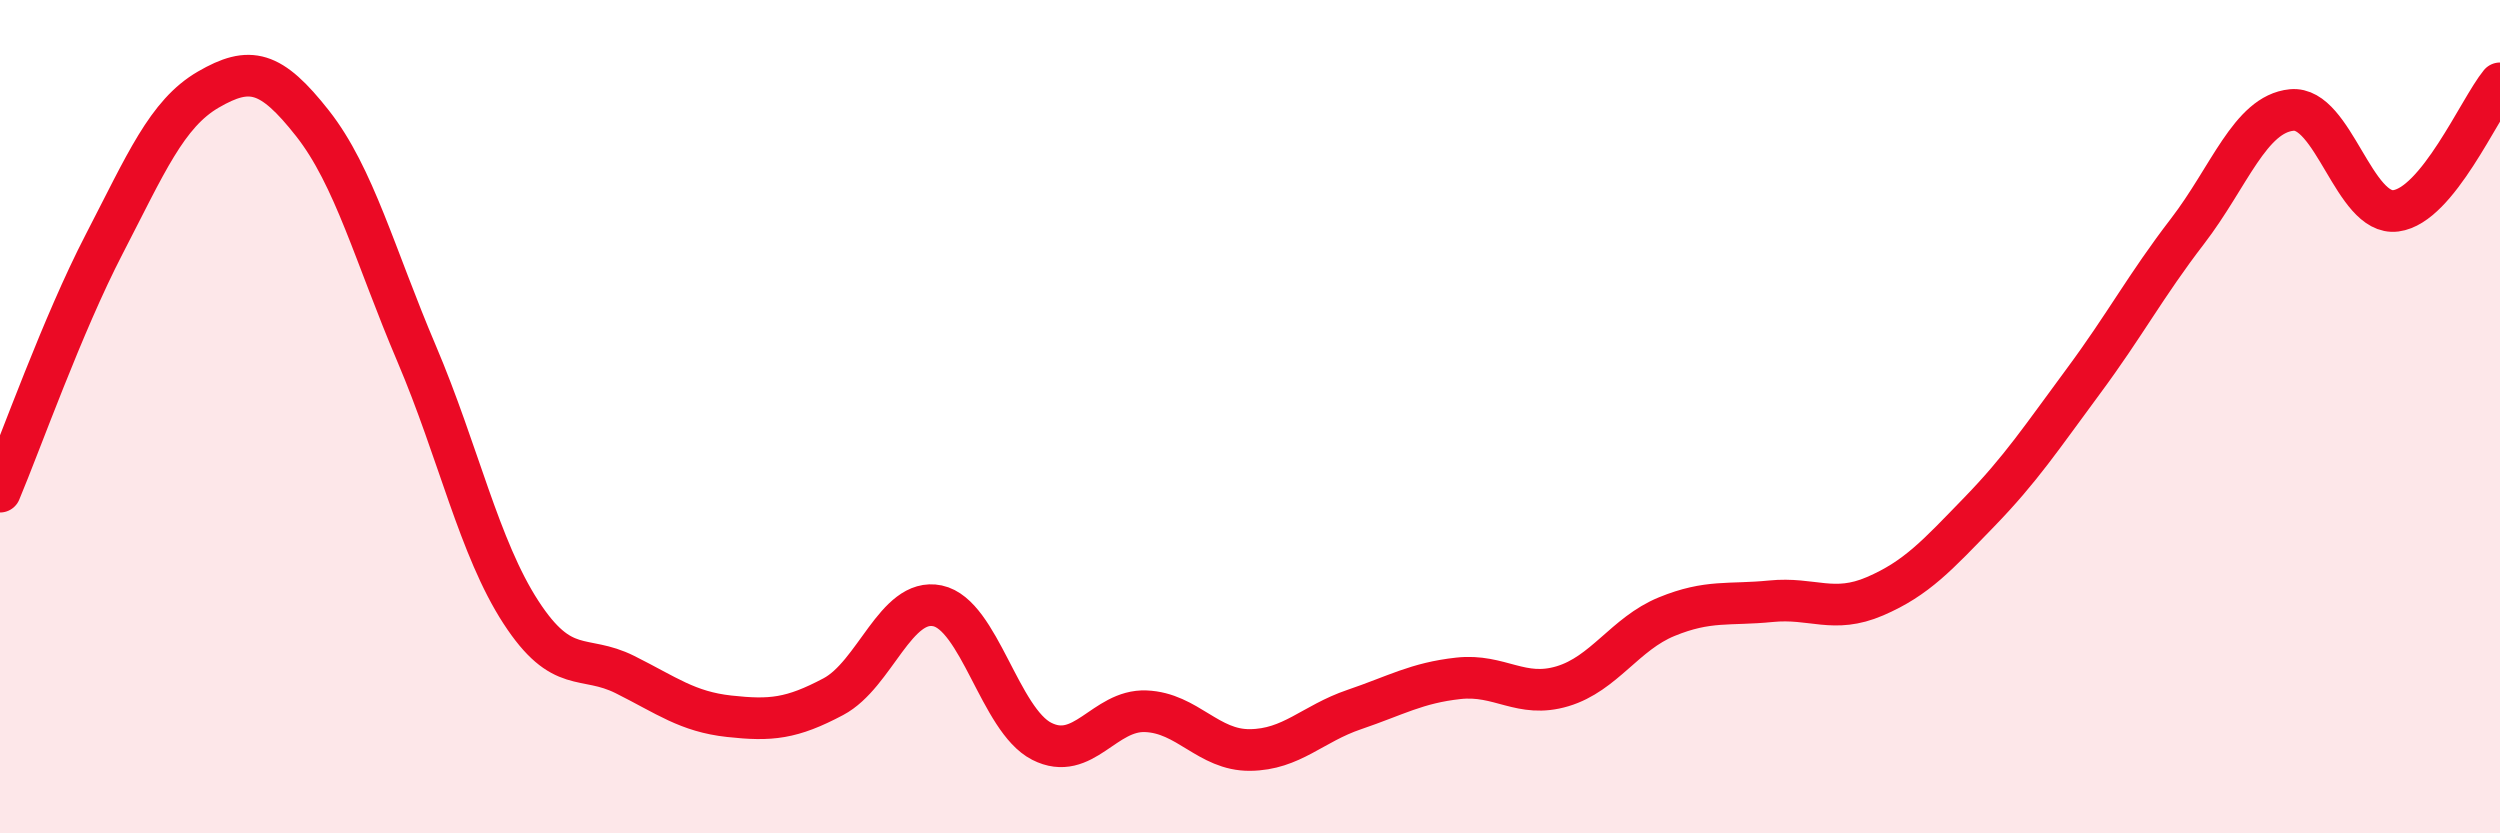
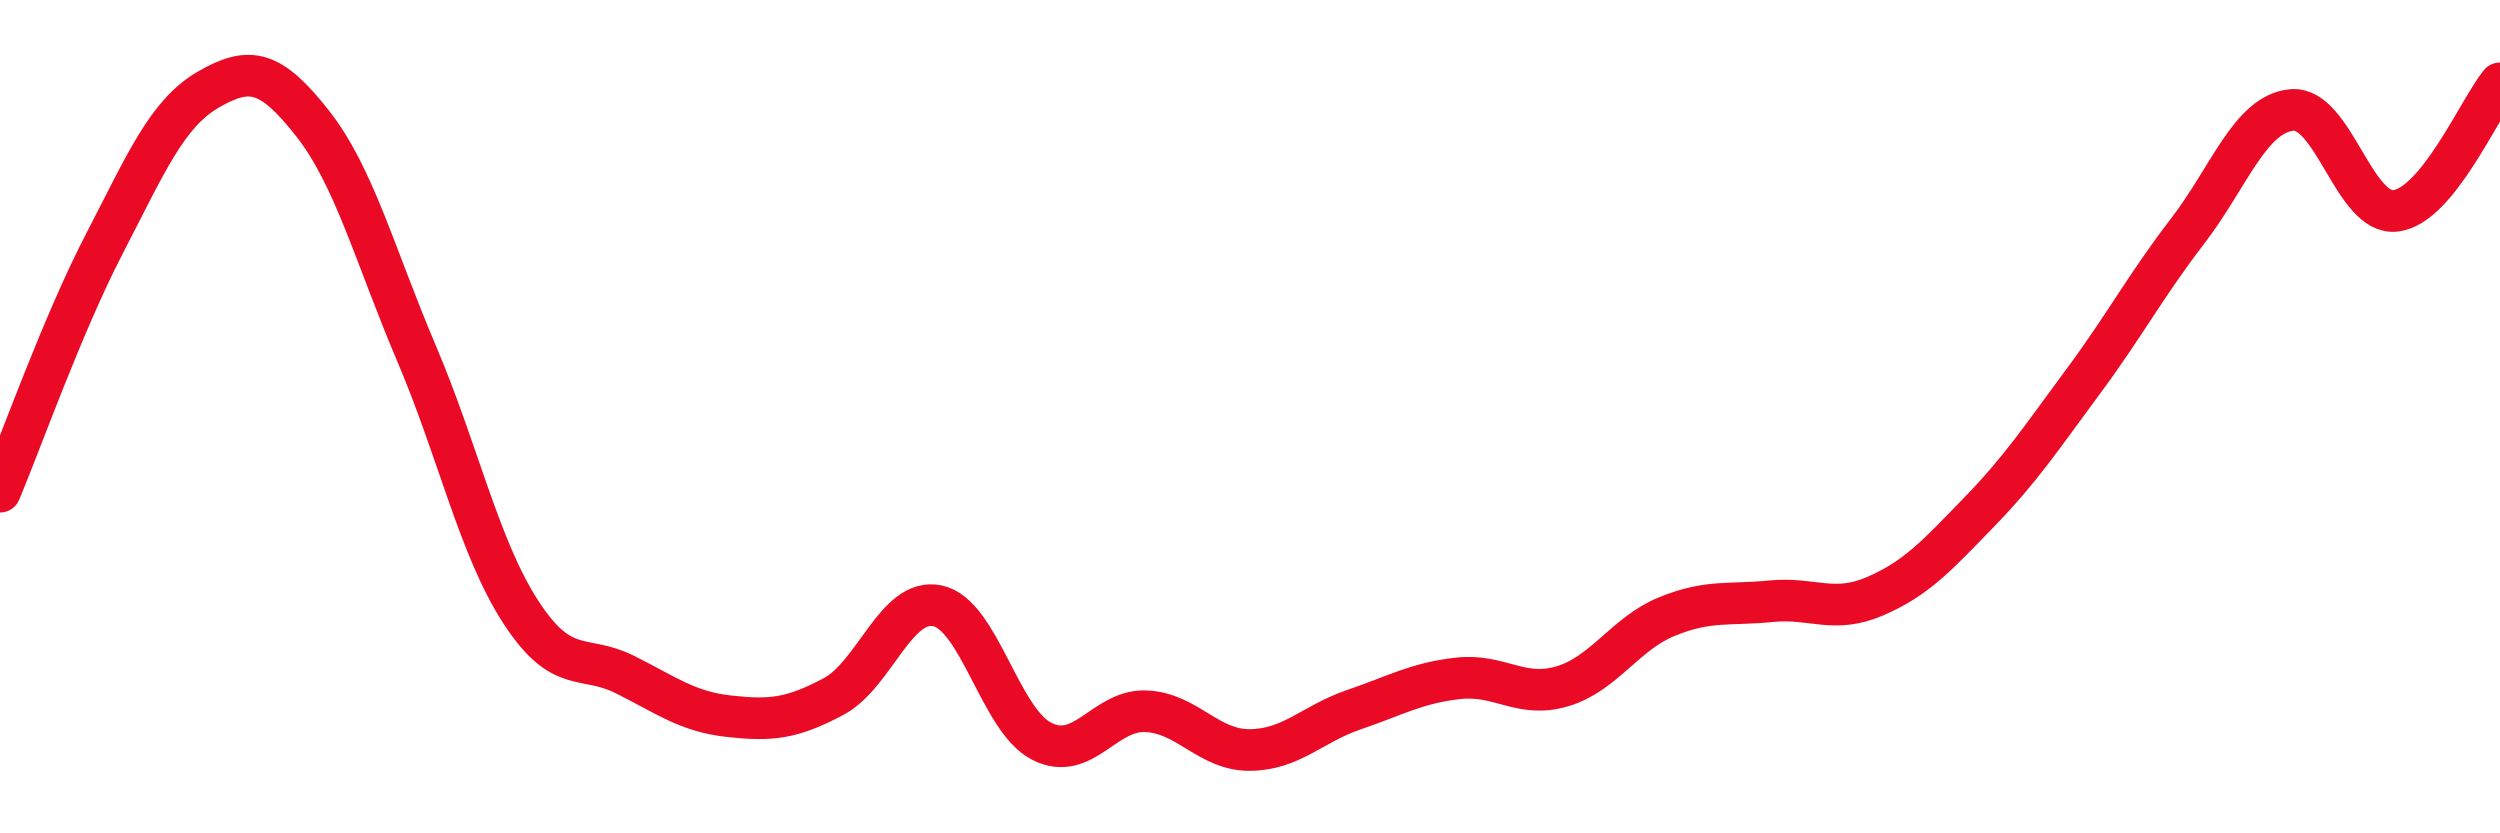
<svg xmlns="http://www.w3.org/2000/svg" width="60" height="20" viewBox="0 0 60 20">
-   <path d="M 0,11.8 C 0.5,10.61 1.5,7.79 2.5,5.86 C 3.5,3.93 4,2.73 5,2.15 C 6,1.57 6.5,1.69 7.5,2.96 C 8.5,4.23 9,6.14 10,8.49 C 11,10.84 11.5,13.15 12.5,14.69 C 13.5,16.23 14,15.69 15,16.19 C 16,16.69 16.5,17.08 17.5,17.19 C 18.5,17.3 19,17.25 20,16.72 C 21,16.19 21.5,14.33 22.5,14.54 C 23.5,14.75 24,17.28 25,17.79 C 26,18.3 26.5,17.03 27.5,17.07 C 28.5,17.11 29,18.01 30,18 C 31,17.99 31.5,17.37 32.5,17.03 C 33.5,16.69 34,16.39 35,16.28 C 36,16.17 36.5,16.77 37.5,16.47 C 38.5,16.17 39,15.21 40,14.8 C 41,14.39 41.5,14.53 42.5,14.43 C 43.5,14.33 44,14.74 45,14.31 C 46,13.88 46.5,13.32 47.5,12.29 C 48.5,11.26 49,10.5 50,9.15 C 51,7.8 51.5,6.85 52.5,5.55 C 53.5,4.25 54,2.74 55,2.64 C 56,2.54 56.5,5.19 57.5,5.06 C 58.5,4.93 59.5,2.61 60,2L60 20L0 20Z" fill="#EB0A25" opacity="0.1" stroke-linecap="round" stroke-linejoin="round" />
  <path d="M 0,11.8 C 0.5,10.61 1.5,7.79 2.5,5.86 C 3.5,3.93 4,2.73 5,2.15 C 6,1.57 6.5,1.69 7.5,2.96 C 8.5,4.23 9,6.14 10,8.49 C 11,10.84 11.5,13.15 12.5,14.69 C 13.5,16.23 14,15.69 15,16.19 C 16,16.69 16.5,17.08 17.5,17.19 C 18.5,17.3 19,17.25 20,16.72 C 21,16.19 21.5,14.33 22.5,14.54 C 23.5,14.75 24,17.28 25,17.79 C 26,18.3 26.5,17.03 27.5,17.07 C 28.5,17.11 29,18.01 30,18 C 31,17.99 31.5,17.37 32.5,17.03 C 33.5,16.69 34,16.39 35,16.28 C 36,16.17 36.5,16.77 37.5,16.47 C 38.5,16.17 39,15.21 40,14.8 C 41,14.39 41.5,14.53 42.5,14.43 C 43.5,14.33 44,14.74 45,14.31 C 46,13.88 46.5,13.32 47.5,12.29 C 48.5,11.26 49,10.5 50,9.15 C 51,7.8 51.5,6.85 52.5,5.55 C 53.5,4.25 54,2.74 55,2.64 C 56,2.54 56.5,5.19 57.5,5.06 C 58.5,4.93 59.5,2.61 60,2" stroke="#EB0A25" stroke-width="1" fill="none" stroke-linecap="round" stroke-linejoin="round" />
</svg>